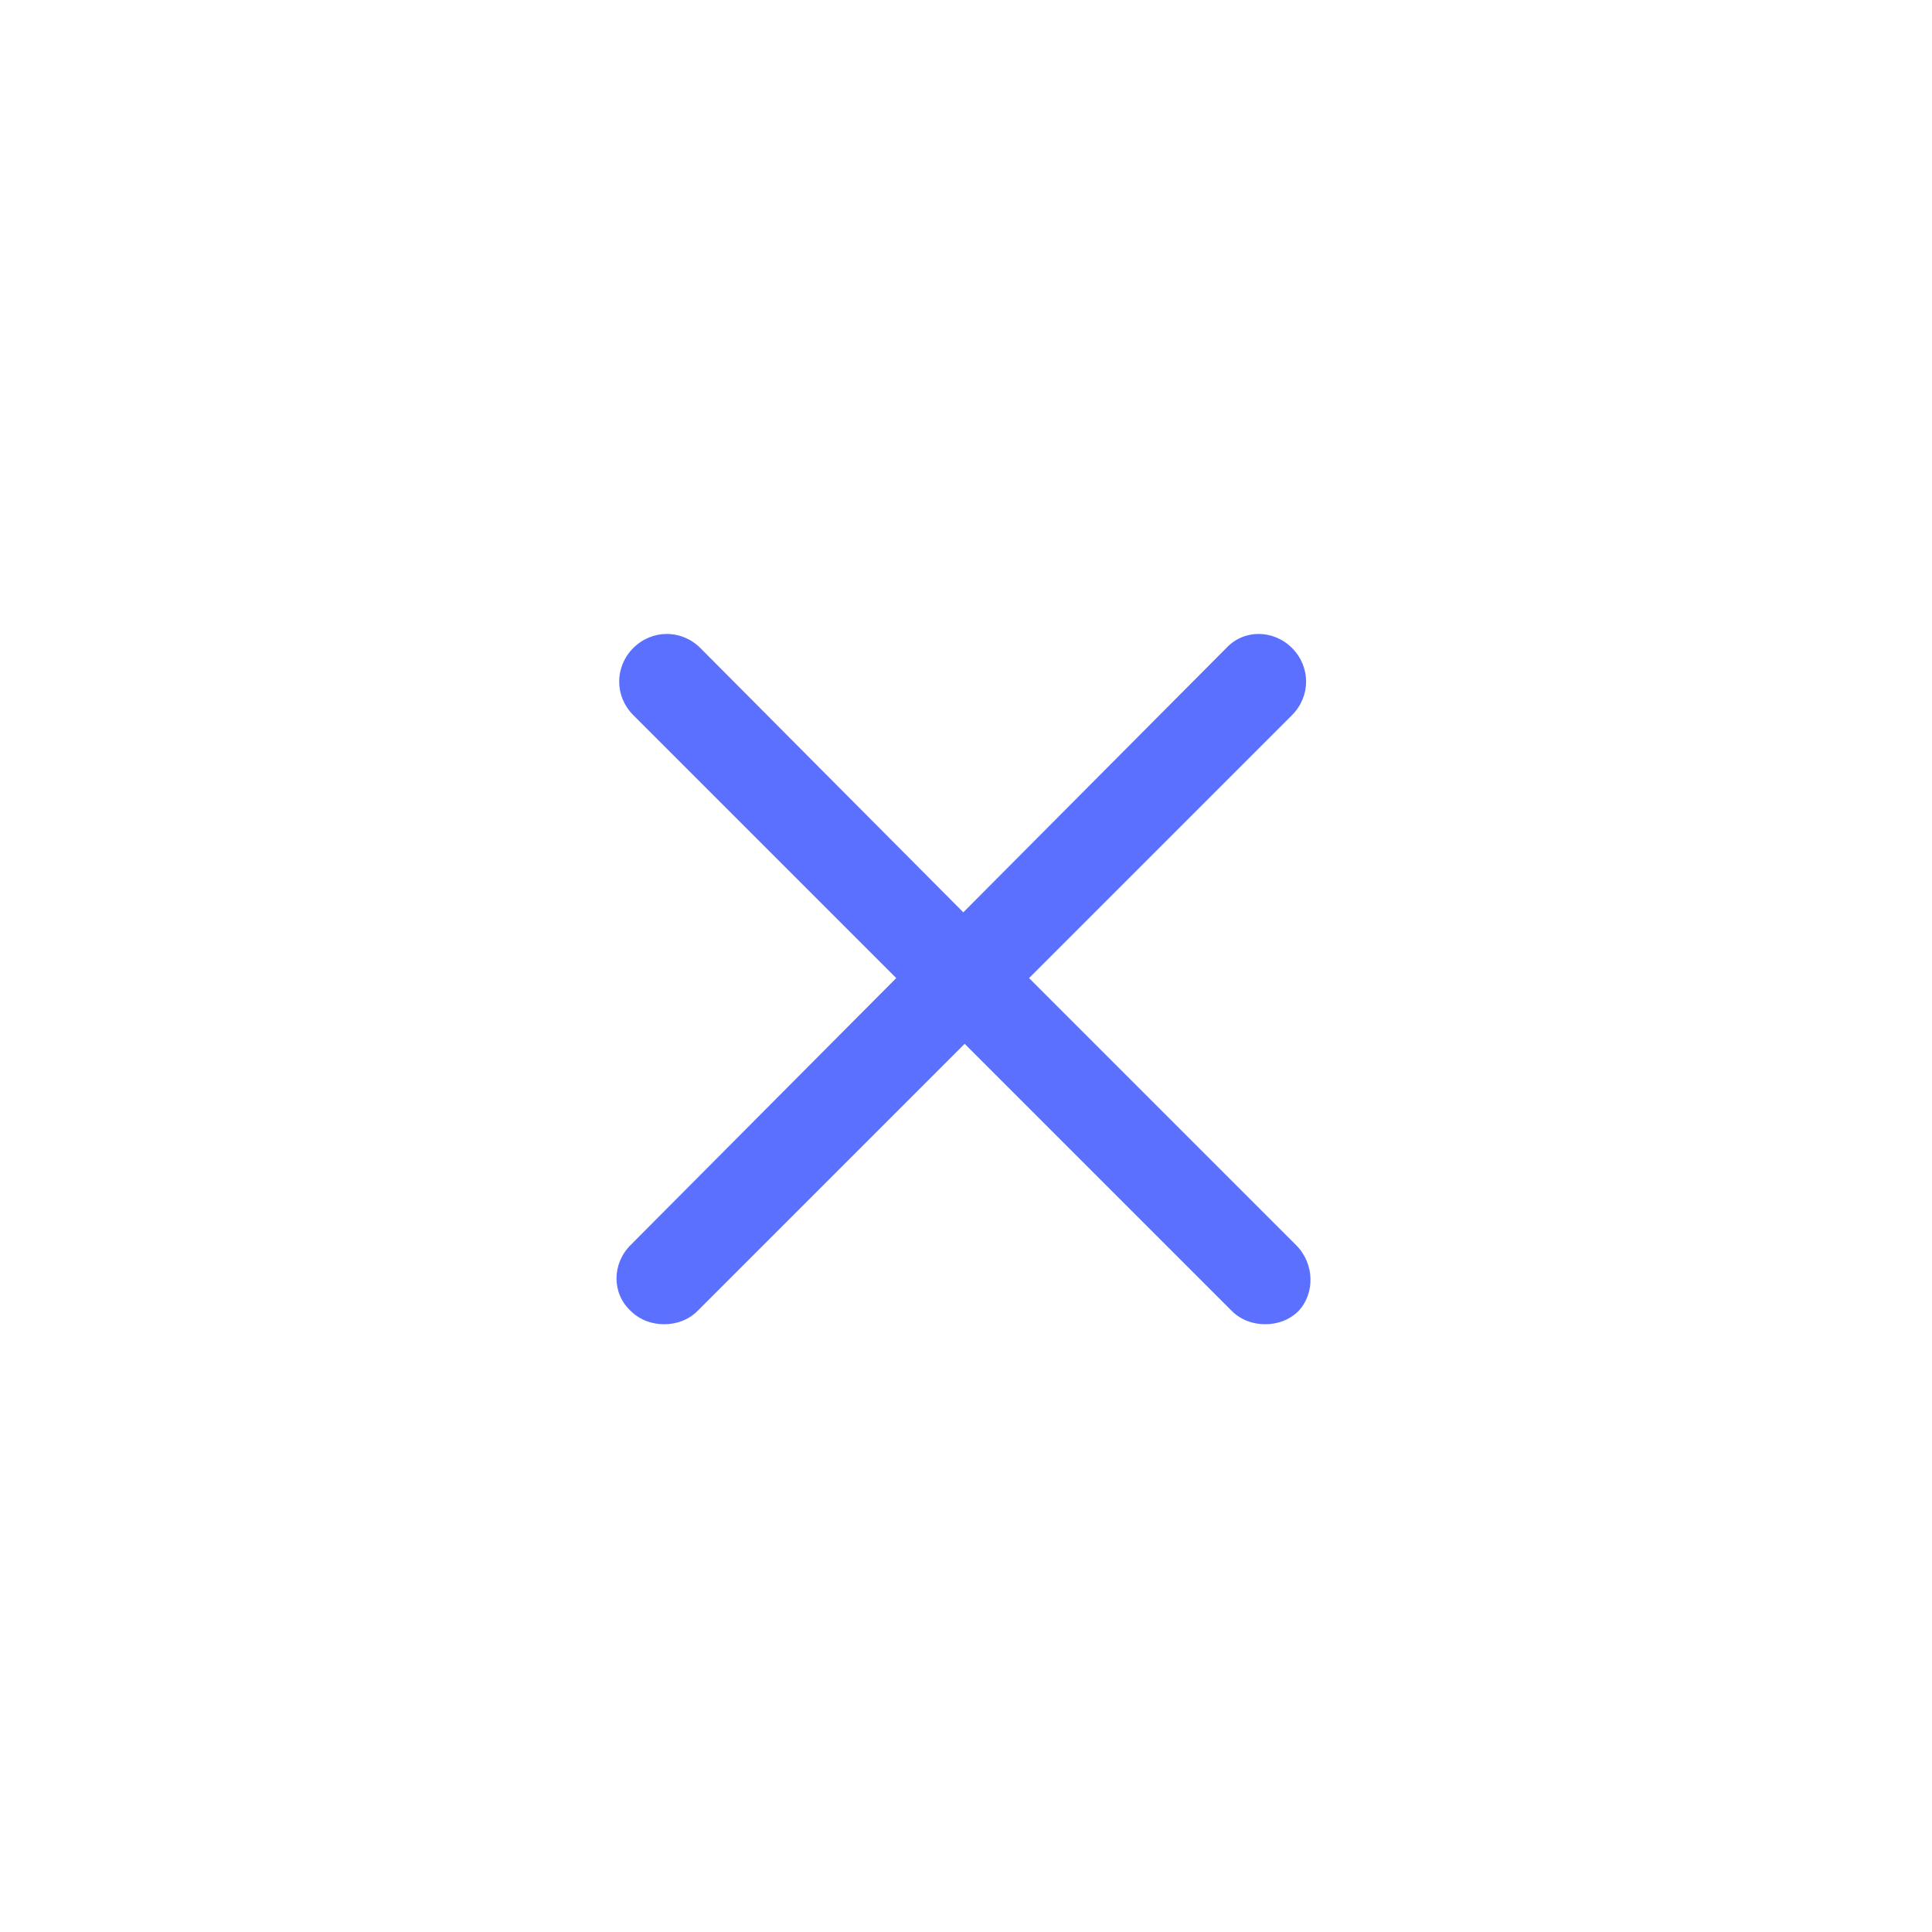
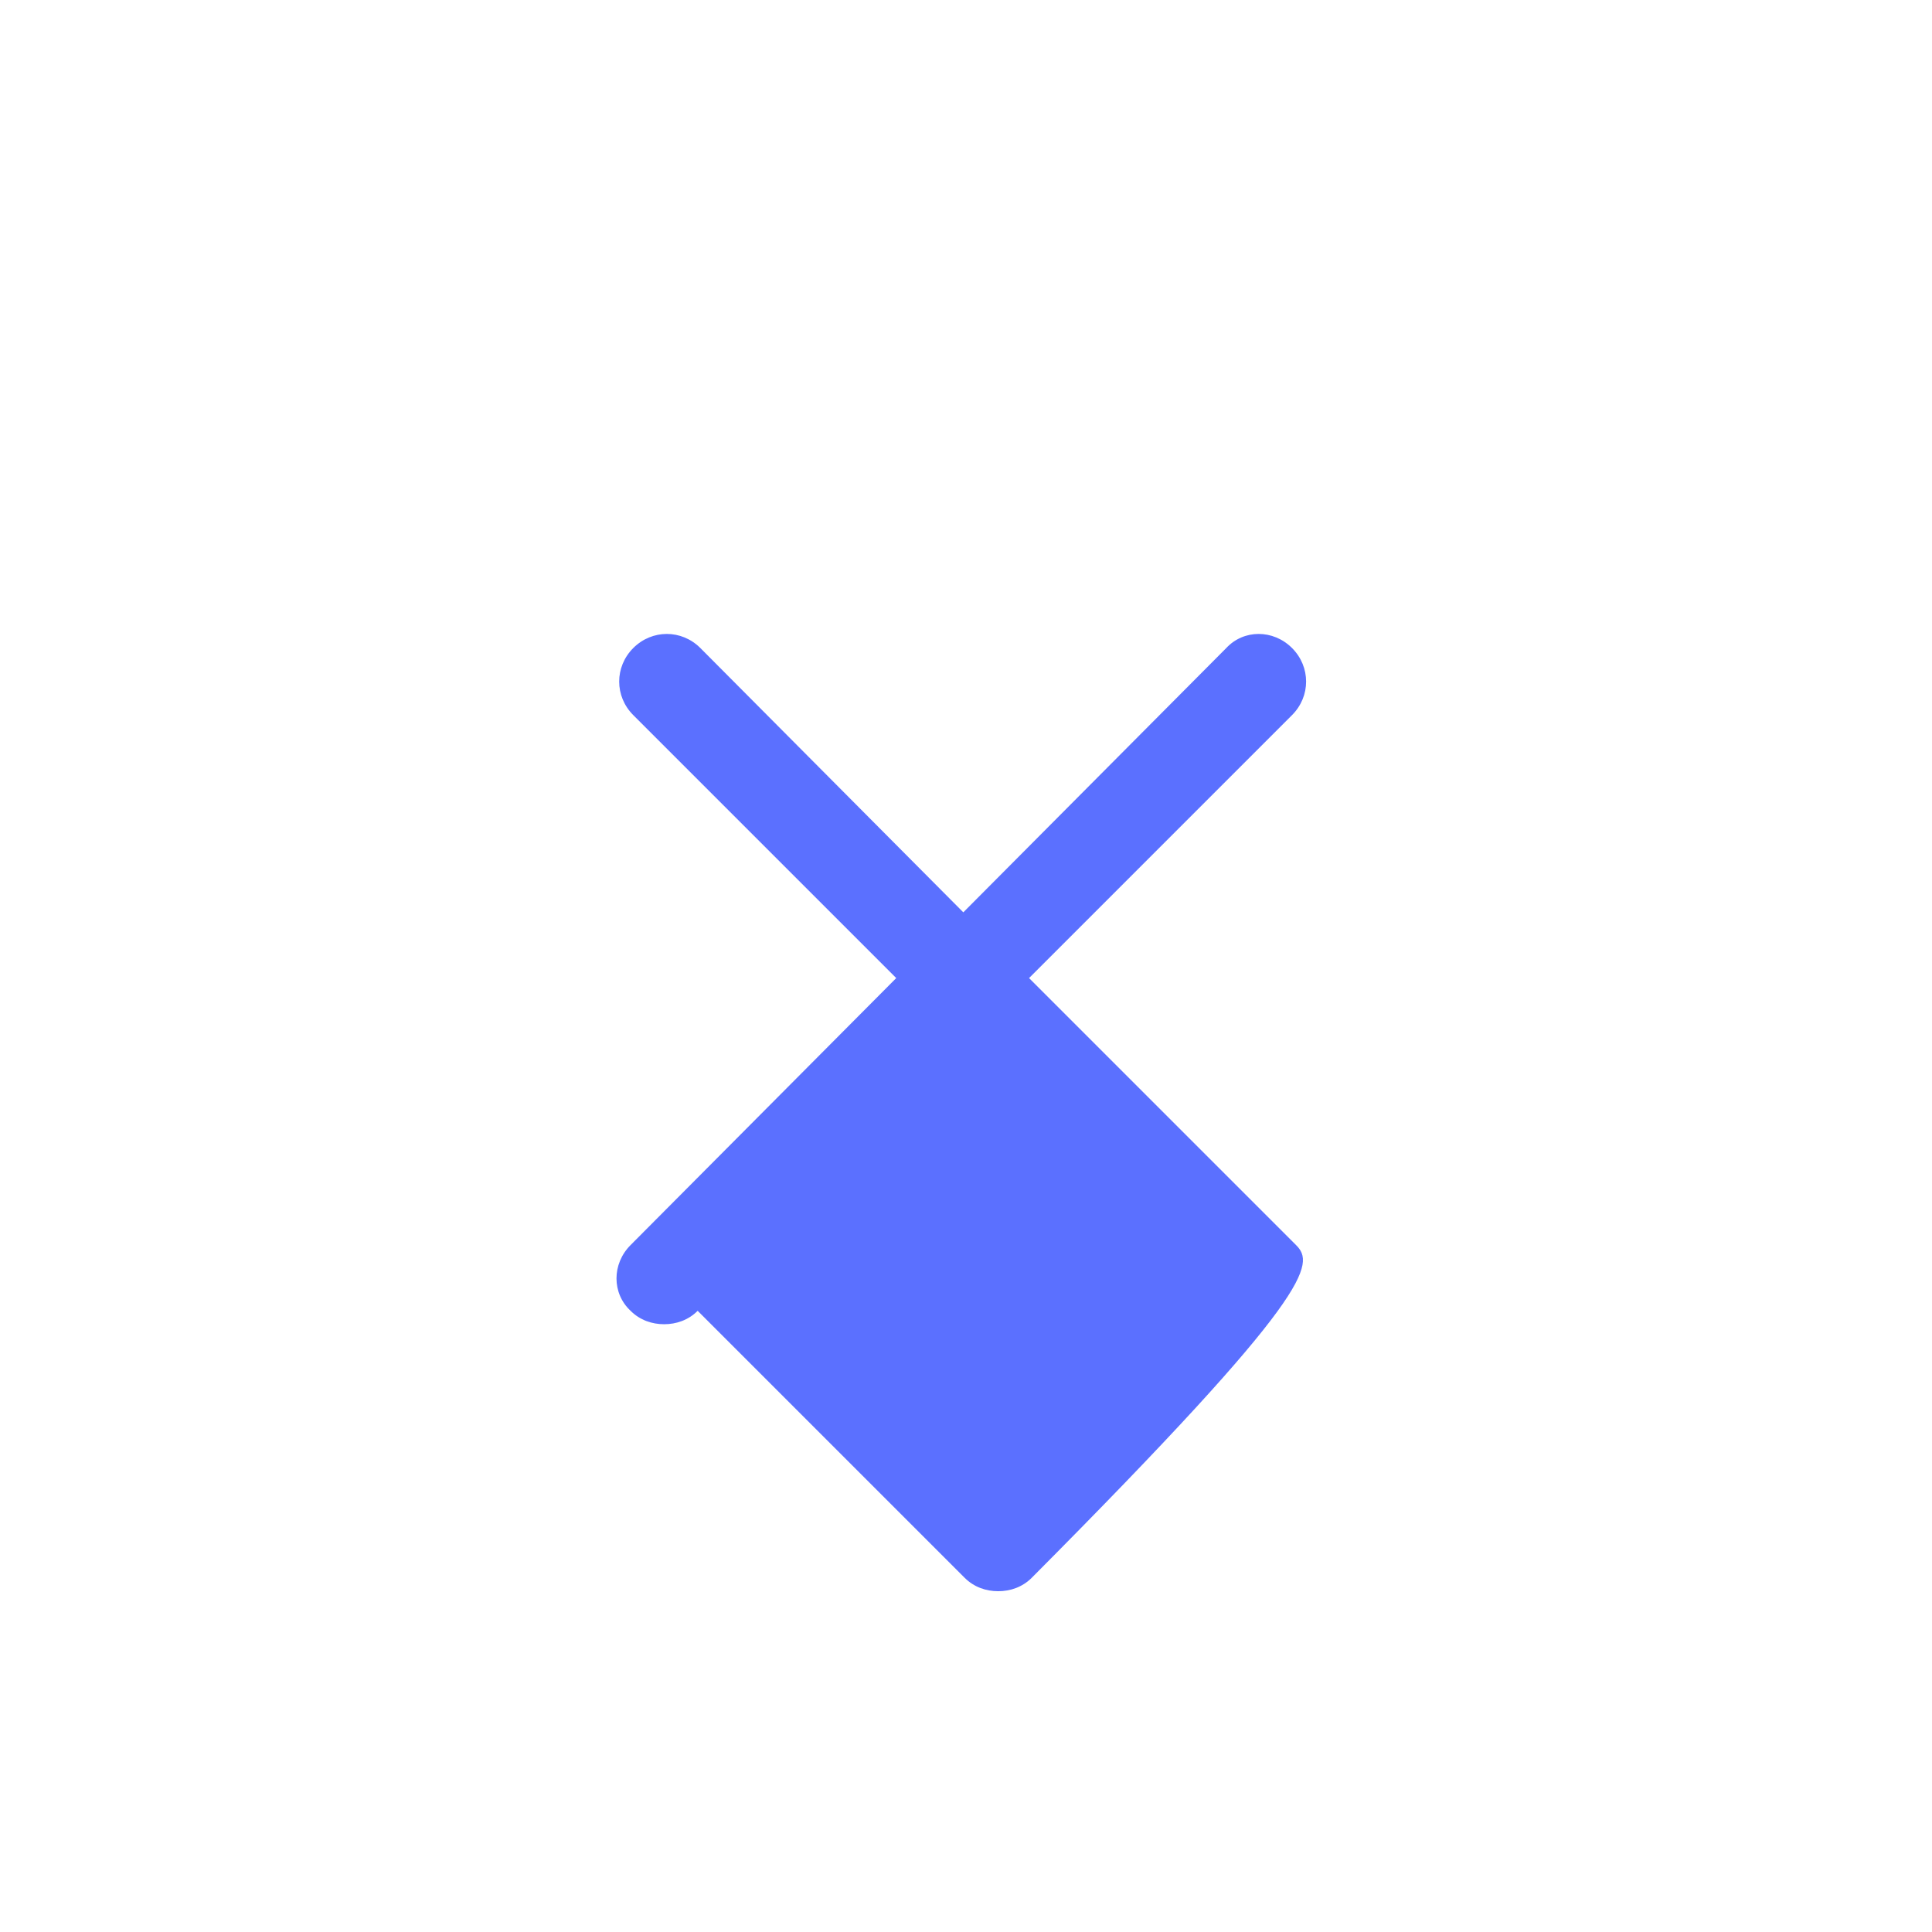
<svg xmlns="http://www.w3.org/2000/svg" version="1.1" id="Layer_1" x="0px" y="0px" viewBox="0 0 144 144" style="enable-background:new 0 0 144 144;" xml:space="preserve">
  <style type="text/css">
	.st0{fill:#5B70FF;}
</style>
-   <path class="st0" d="M96.6,92.8L76.7,72.9l19.6-19.6c1.4-1.4,1.4-3.6,0-5c-1.4-1.4-3.6-1.4-4.9,0L71.8,68L52.2,48.3  c-1.4-1.4-3.6-1.4-5,0c-1.4,1.4-1.4,3.6,0,5l19.6,19.6L47,92.8c-1.4,1.4-1.4,3.6,0,4.9c0.7,0.7,1.6,1,2.5,1s1.8-0.3,2.5-1l19.9-19.9  l19.9,19.9c0.7,0.7,1.6,1,2.5,1s1.8-0.3,2.5-1C98,96.4,98,94.2,96.6,92.8z" />
+   <path class="st0" d="M96.6,92.8L76.7,72.9l19.6-19.6c1.4-1.4,1.4-3.6,0-5c-1.4-1.4-3.6-1.4-4.9,0L71.8,68L52.2,48.3  c-1.4-1.4-3.6-1.4-5,0c-1.4,1.4-1.4,3.6,0,5l19.6,19.6L47,92.8c-1.4,1.4-1.4,3.6,0,4.9c0.7,0.7,1.6,1,2.5,1s1.8-0.3,2.5-1l19.9,19.9c0.7,0.7,1.6,1,2.5,1s1.8-0.3,2.5-1C98,96.4,98,94.2,96.6,92.8z" />
  <g id="b">
</g>
  <g id="c">
</g>
  <g id="d">
</g>
</svg>